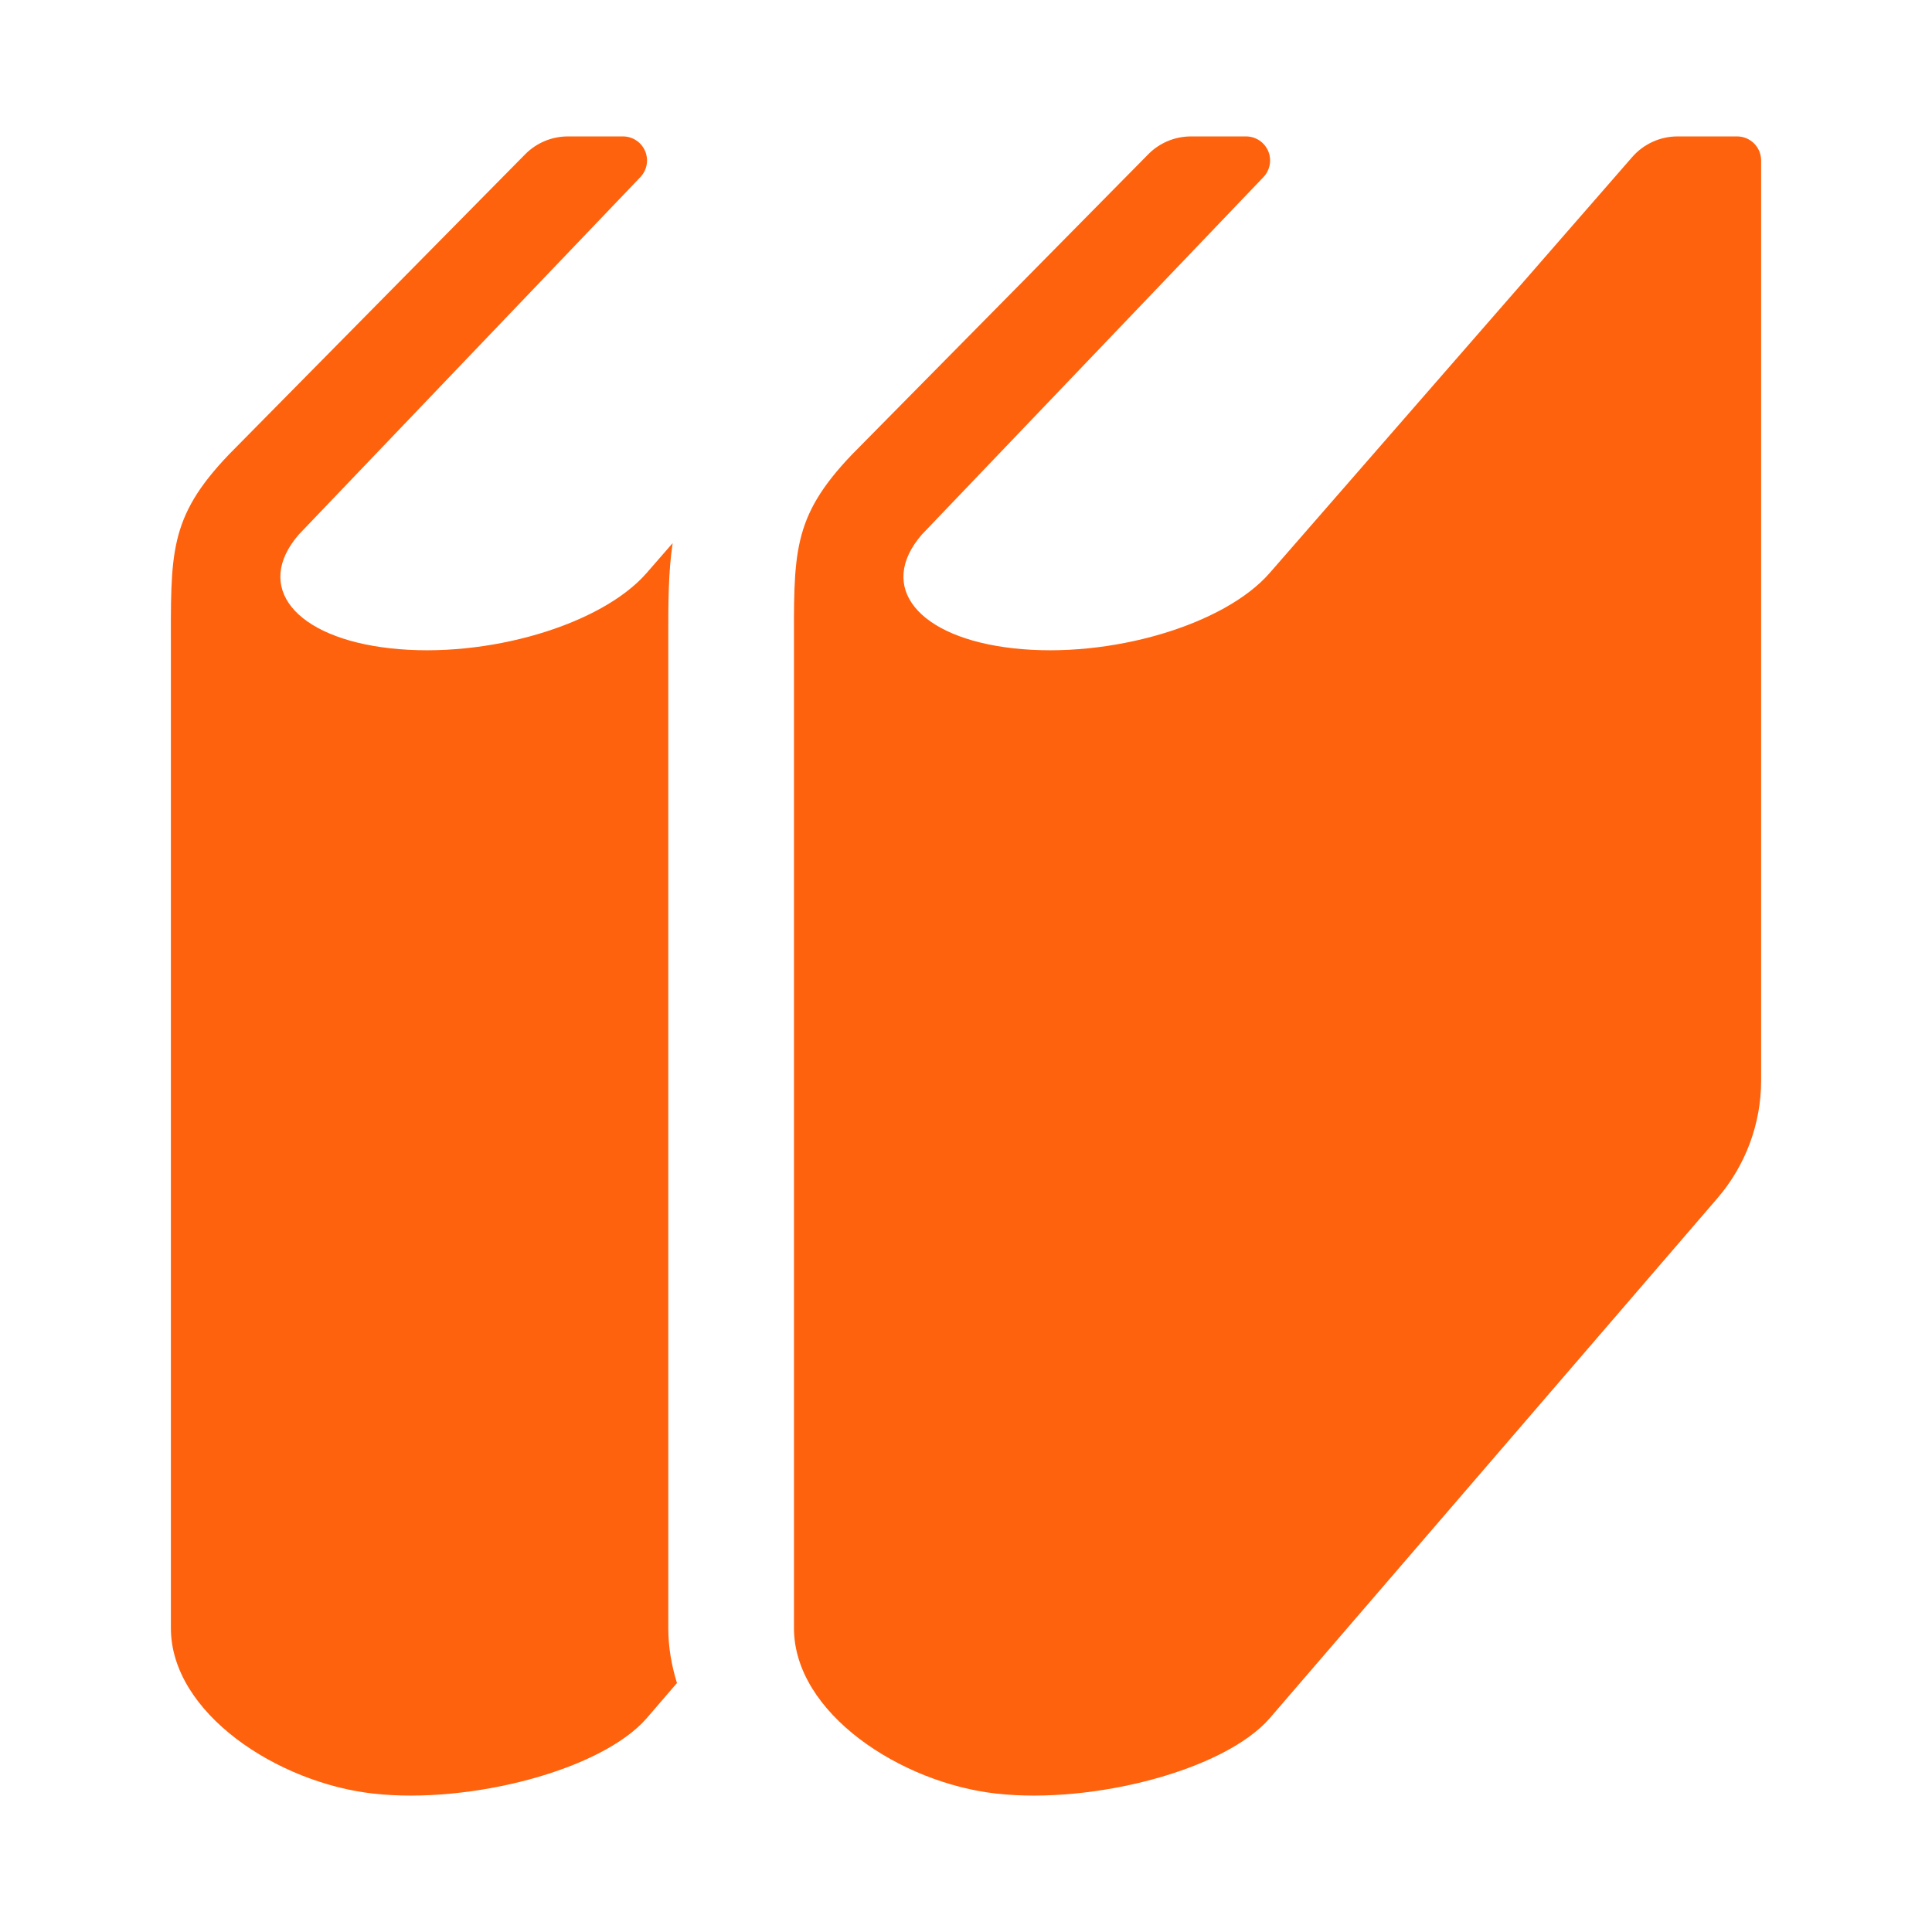
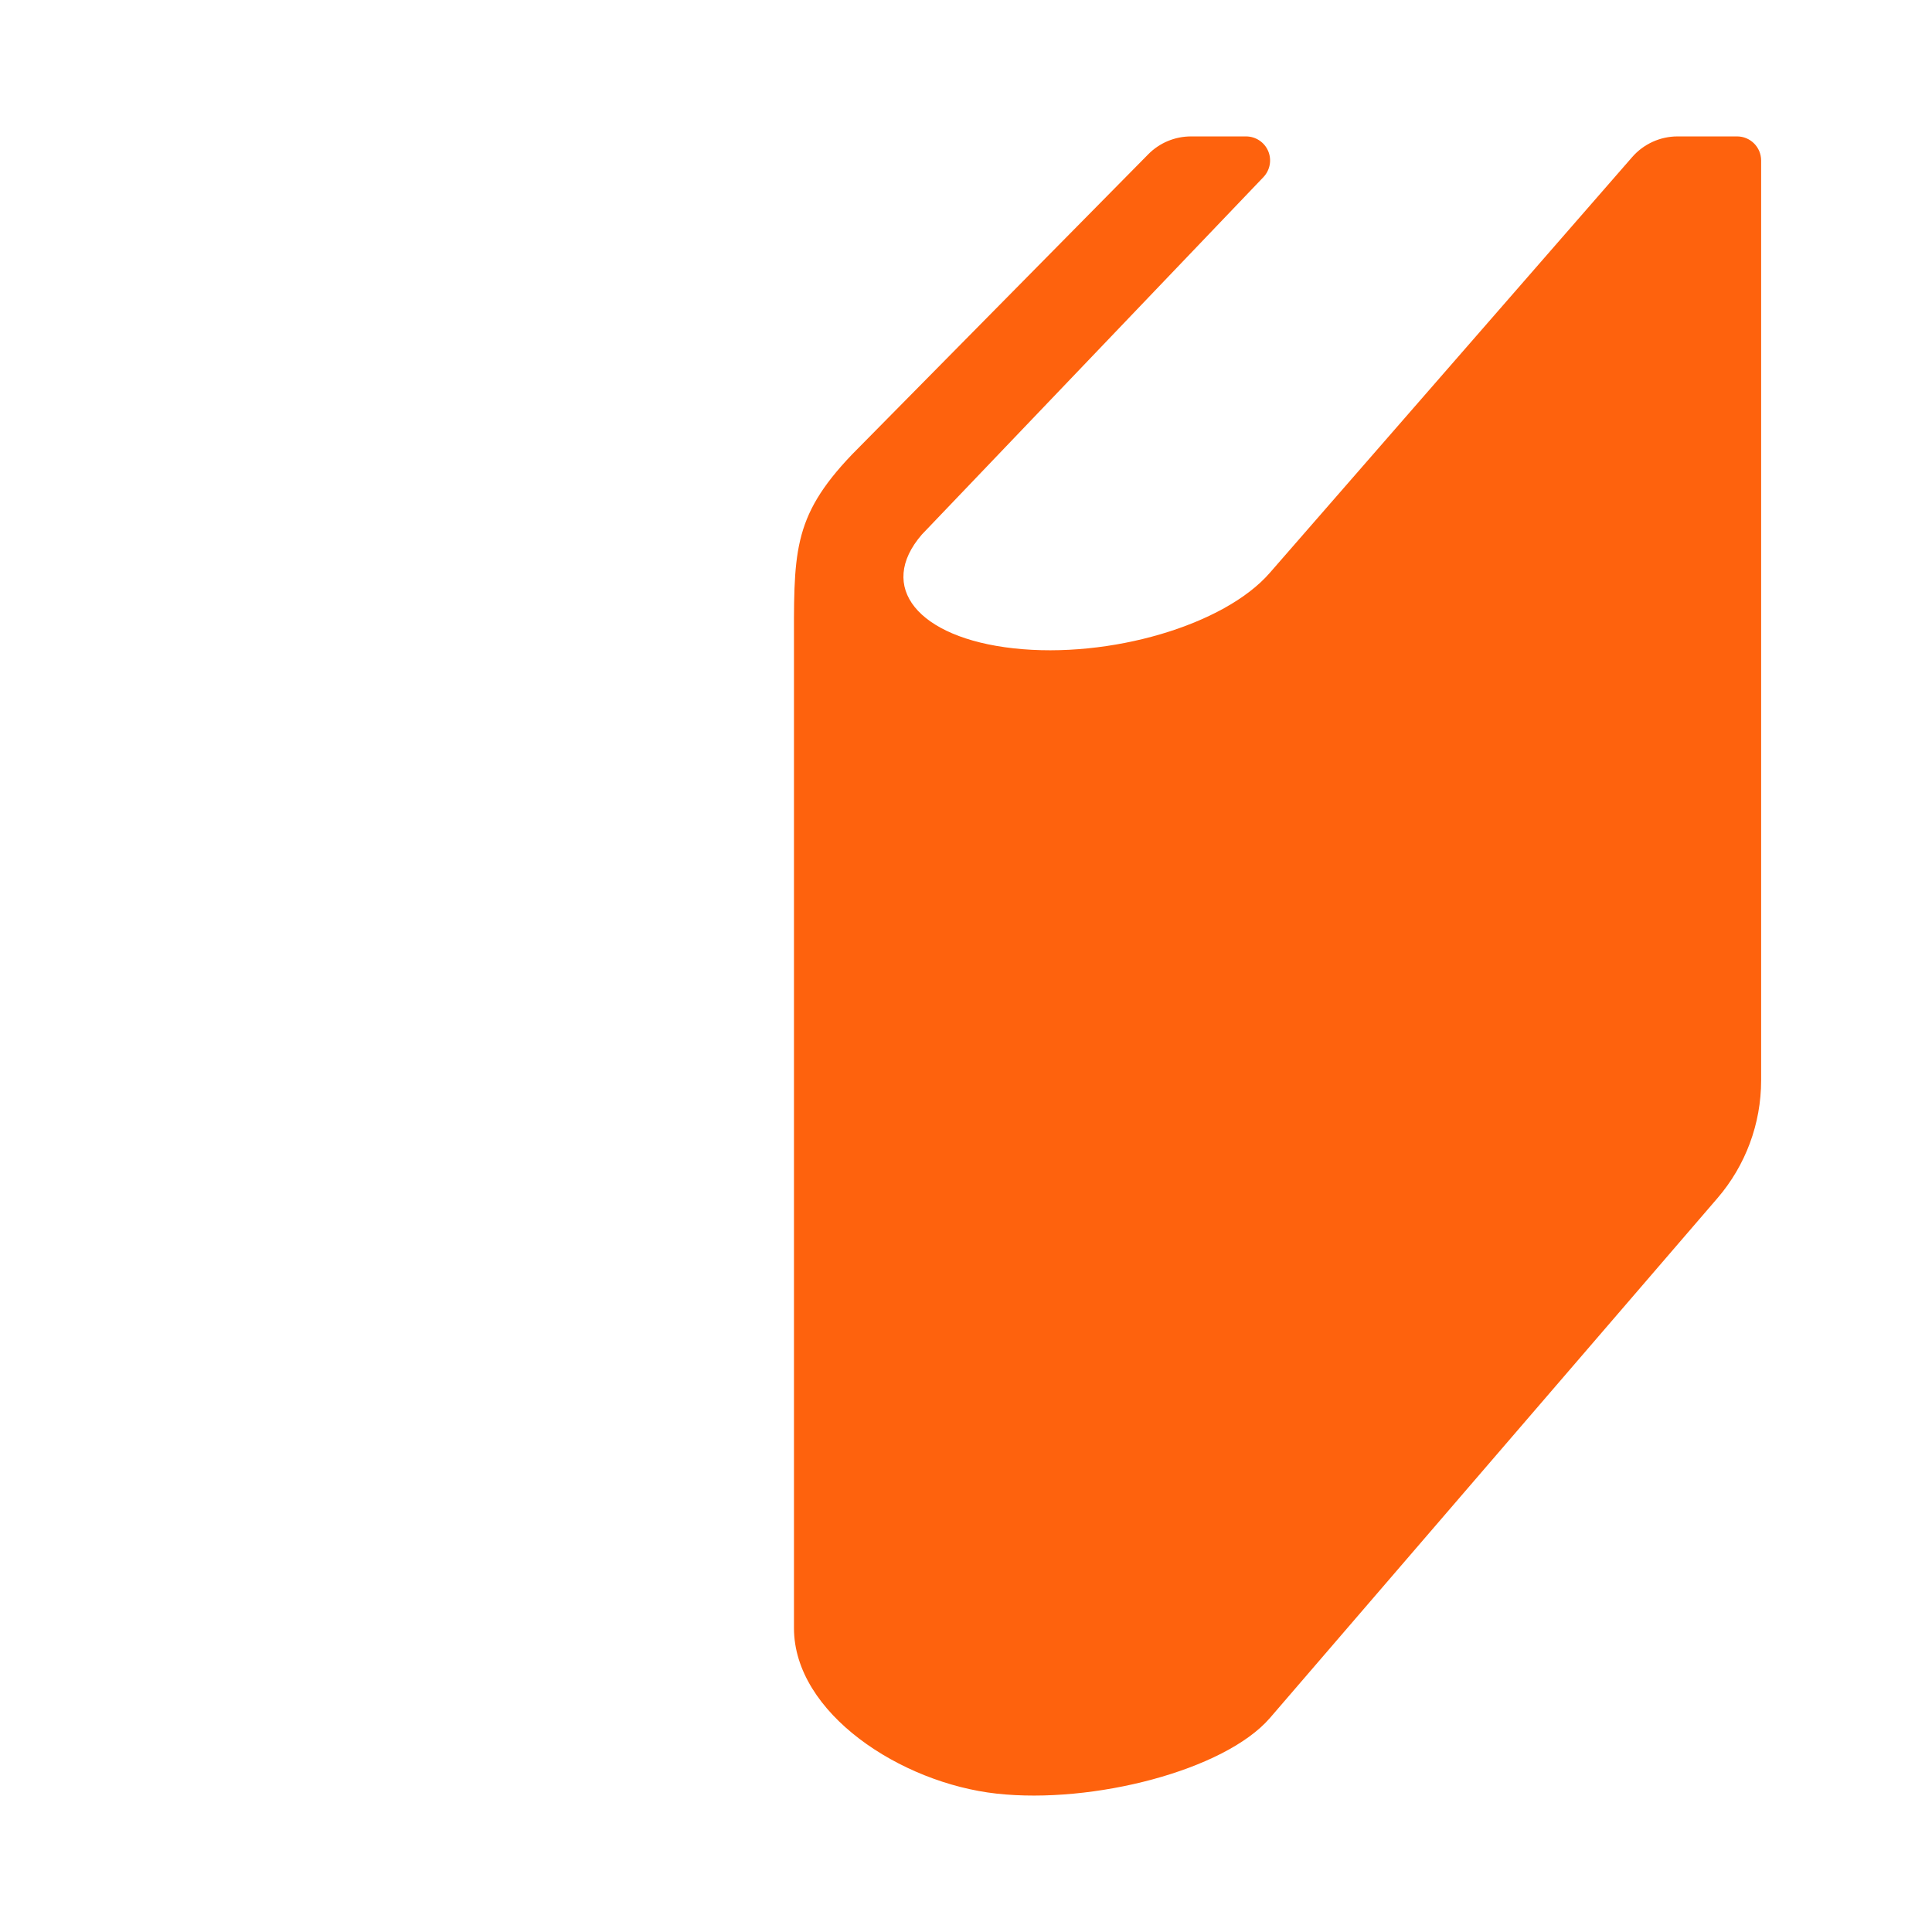
<svg xmlns="http://www.w3.org/2000/svg" width="120" height="120" viewBox="0 0 120 120" fill="none">
-   <path d="M41.508 39.753C41.505 37.519 41.505 35.575 41.779 33.735L40.172 35.58C37.354 38.827 30.233 40.926 24.265 40.27C18.294 39.613 15.742 36.448 18.56 33.199L39.775 11C40.187 10.567 40.303 9.931 40.068 9.379C39.833 8.83 39.291 8.473 38.694 8.473H35.277C34.277 8.473 33.32 8.872 32.618 9.584L14.215 28.233C10.439 32.186 10.614 34.381 10.614 40.529C10.614 44.919 10.614 101.125 10.614 101.125C10.614 106.398 17.241 110.751 23.21 111.406C29.178 112.064 37.354 109.963 40.172 106.716L42.047 104.536C41.711 103.448 41.509 102.314 41.509 101.125L41.508 39.753Z" fill="#FE620D" />
  <path d="M107.894 8.473H104.195C103.117 8.473 102.091 8.941 101.381 9.753L78.87 35.58C76.052 38.827 68.931 40.926 62.965 40.27C56.994 39.613 54.442 36.448 57.26 33.199L78.475 11C78.885 10.567 79.003 9.931 78.768 9.379C78.532 8.83 77.992 8.473 77.394 8.473H73.977C72.977 8.473 72.019 8.872 71.319 9.584L52.916 28.233C49.14 32.186 49.315 34.381 49.315 40.529C49.315 44.919 49.315 101.125 49.315 101.125C49.315 106.398 55.941 110.751 61.908 111.406C67.878 112.064 76.052 109.963 78.87 106.716L106.675 74.419C108.424 72.386 109.387 69.793 109.387 67.11V9.967C109.387 9.143 108.719 8.473 107.894 8.473Z" fill="#FE620D" />
</svg>